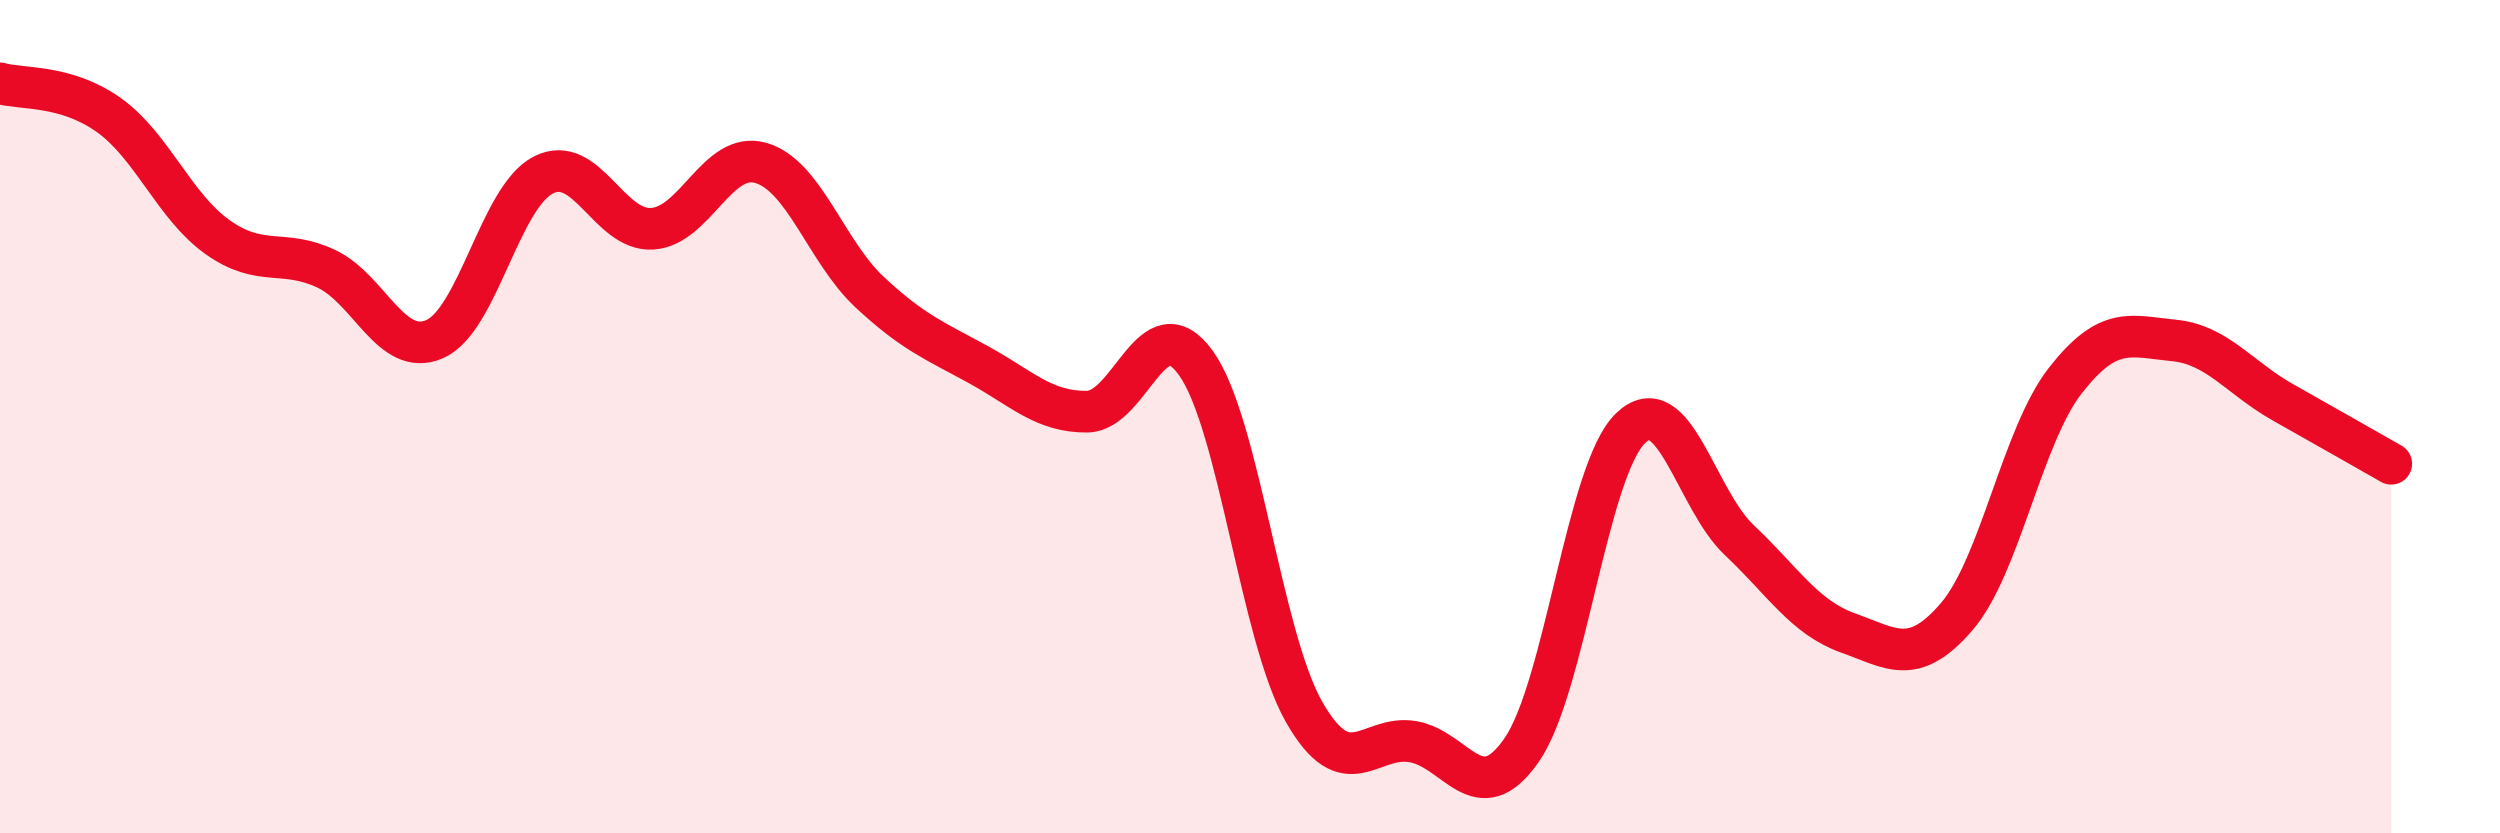
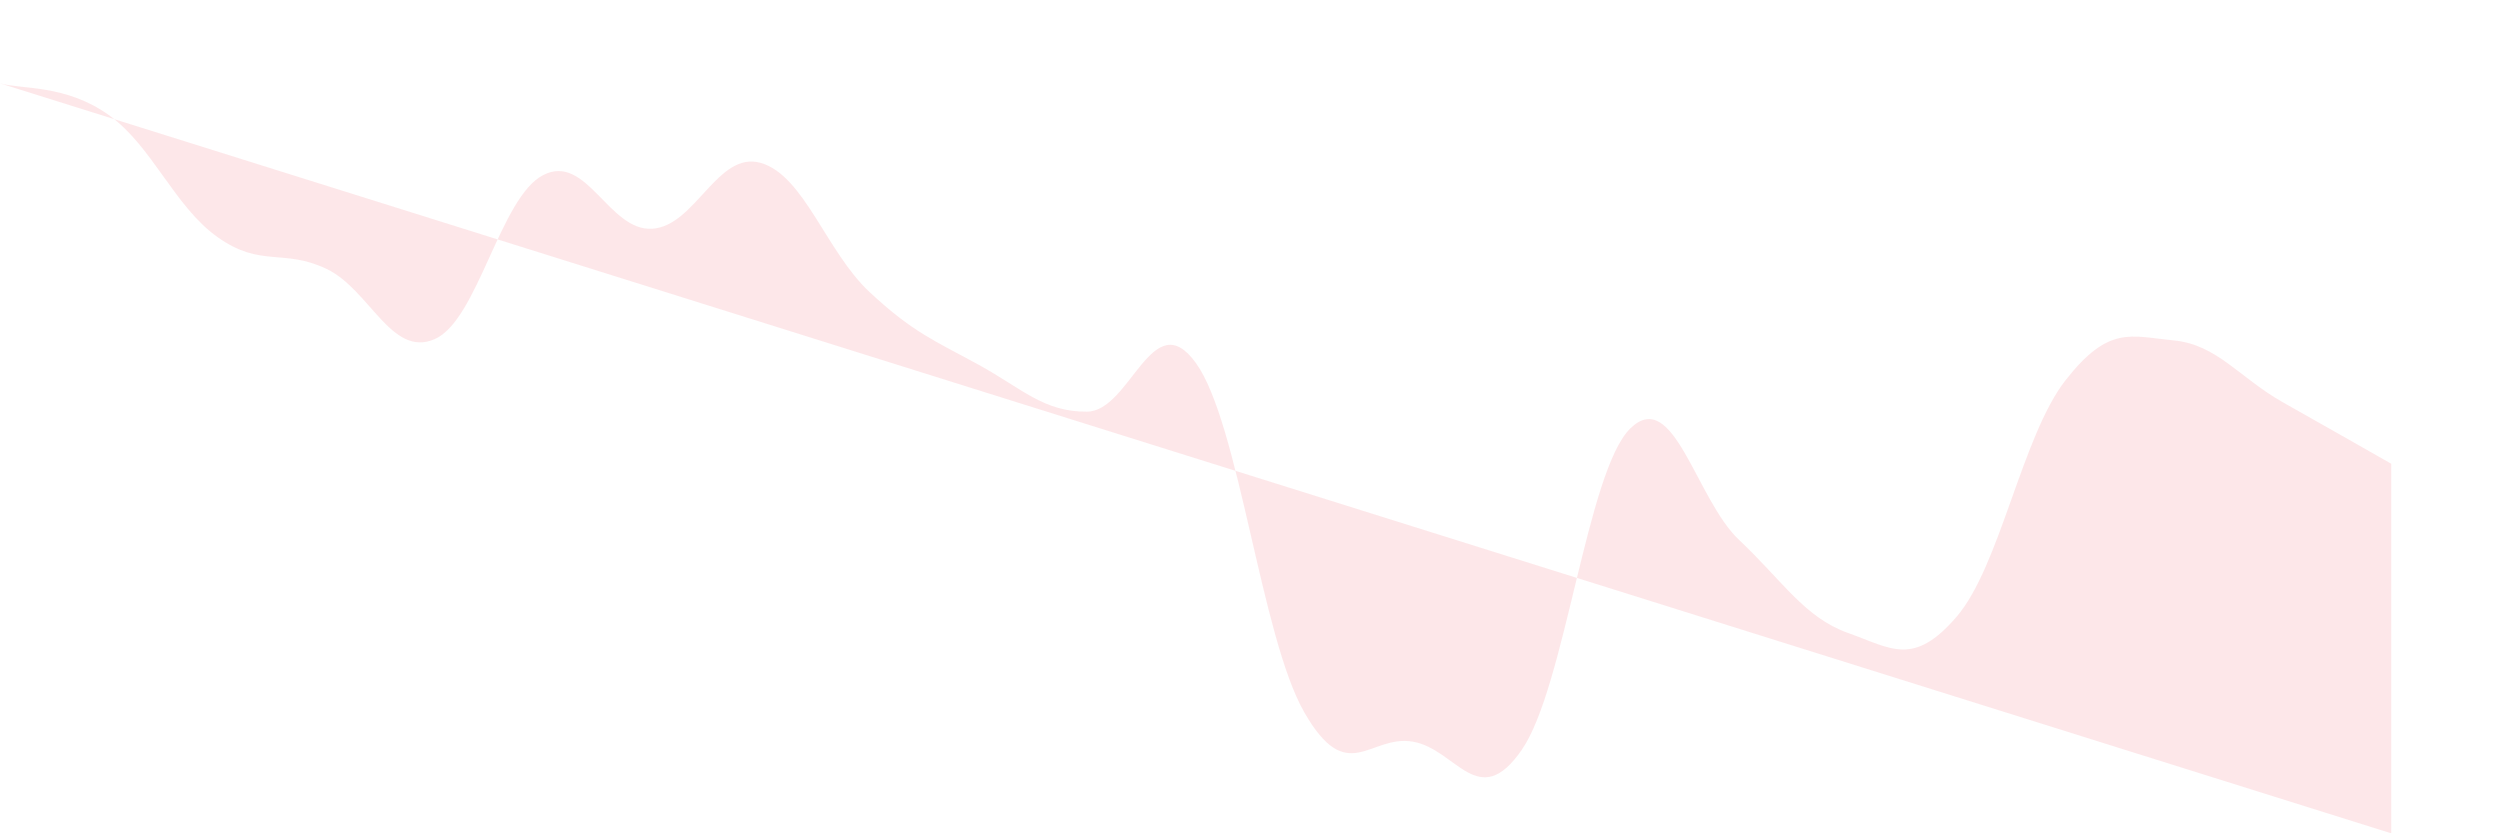
<svg xmlns="http://www.w3.org/2000/svg" width="60" height="20" viewBox="0 0 60 20">
-   <path d="M 0,2 C 0.52,2.15 1.57,2.02 2.61,2.76 C 3.65,3.5 4.18,4.95 5.22,5.69 C 6.26,6.43 6.79,5.96 7.83,6.45 C 8.87,6.94 9.39,8.59 10.43,8.14 C 11.47,7.69 12,4.73 13.04,4.2 C 14.08,3.67 14.61,5.55 15.65,5.49 C 16.69,5.43 17.22,3.61 18.26,3.91 C 19.3,4.21 19.83,6.04 20.87,7.01 C 21.91,7.98 22.44,8.18 23.48,8.75 C 24.52,9.32 25.05,9.89 26.09,9.88 C 27.13,9.87 27.66,7.27 28.7,8.71 C 29.74,10.15 30.26,15.27 31.3,17.09 C 32.34,18.91 32.87,17.62 33.91,17.8 C 34.95,17.98 35.48,19.5 36.52,18 C 37.56,16.5 38.09,11.29 39.13,10.28 C 40.17,9.27 40.7,11.98 41.74,12.96 C 42.78,13.94 43.31,14.82 44.35,15.19 C 45.39,15.56 45.92,16.01 46.96,14.8 C 48,13.59 48.53,10.46 49.57,9.13 C 50.61,7.8 51.13,8.07 52.17,8.17 C 53.21,8.27 53.74,9.06 54.78,9.65 C 55.82,10.24 56.87,10.83 57.39,11.13L57.39 20L0 20Z" fill="#EB0A25" opacity="0.1" stroke-linecap="round" stroke-linejoin="round" />
-   <path d="M 0,2 C 0.52,2.15 1.57,2.02 2.61,2.76 C 3.65,3.5 4.18,4.95 5.22,5.69 C 6.26,6.43 6.79,5.96 7.83,6.45 C 8.87,6.94 9.39,8.59 10.43,8.14 C 11.47,7.69 12,4.73 13.04,4.2 C 14.08,3.67 14.61,5.55 15.65,5.49 C 16.69,5.43 17.22,3.61 18.26,3.91 C 19.3,4.21 19.83,6.04 20.87,7.01 C 21.91,7.98 22.44,8.18 23.48,8.75 C 24.52,9.32 25.05,9.89 26.09,9.88 C 27.13,9.87 27.66,7.27 28.7,8.71 C 29.74,10.15 30.26,15.27 31.3,17.09 C 32.34,18.91 32.87,17.62 33.91,17.8 C 34.95,17.98 35.48,19.5 36.52,18 C 37.56,16.5 38.09,11.29 39.13,10.28 C 40.17,9.27 40.7,11.98 41.74,12.96 C 42.78,13.94 43.31,14.82 44.35,15.19 C 45.39,15.56 45.92,16.01 46.96,14.8 C 48,13.59 48.53,10.46 49.57,9.13 C 50.61,7.8 51.13,8.07 52.17,8.17 C 53.21,8.27 53.74,9.06 54.78,9.65 C 55.82,10.24 56.87,10.83 57.39,11.13" stroke="#EB0A25" stroke-width="1" fill="none" stroke-linecap="round" stroke-linejoin="round" />
+   <path d="M 0,2 C 0.52,2.15 1.57,2.02 2.61,2.76 C 3.65,3.5 4.18,4.95 5.22,5.69 C 6.26,6.43 6.79,5.96 7.83,6.45 C 8.87,6.94 9.39,8.59 10.43,8.14 C 11.47,7.69 12,4.73 13.04,4.2 C 14.08,3.67 14.61,5.55 15.65,5.49 C 16.69,5.43 17.22,3.61 18.26,3.91 C 19.3,4.21 19.83,6.04 20.87,7.01 C 21.91,7.98 22.44,8.18 23.48,8.75 C 24.52,9.32 25.05,9.89 26.09,9.88 C 27.13,9.87 27.66,7.27 28.7,8.71 C 29.74,10.15 30.26,15.27 31.3,17.09 C 32.34,18.91 32.87,17.62 33.91,17.8 C 34.95,17.98 35.48,19.5 36.52,18 C 37.56,16.5 38.09,11.29 39.13,10.28 C 40.17,9.27 40.7,11.98 41.74,12.96 C 42.78,13.94 43.31,14.82 44.35,15.19 C 45.39,15.56 45.92,16.01 46.96,14.8 C 48,13.59 48.53,10.46 49.57,9.13 C 50.61,7.8 51.13,8.07 52.17,8.17 C 53.21,8.27 53.74,9.06 54.78,9.65 C 55.82,10.24 56.87,10.83 57.39,11.13L57.39 20Z" fill="#EB0A25" opacity="0.1" stroke-linecap="round" stroke-linejoin="round" />
</svg>